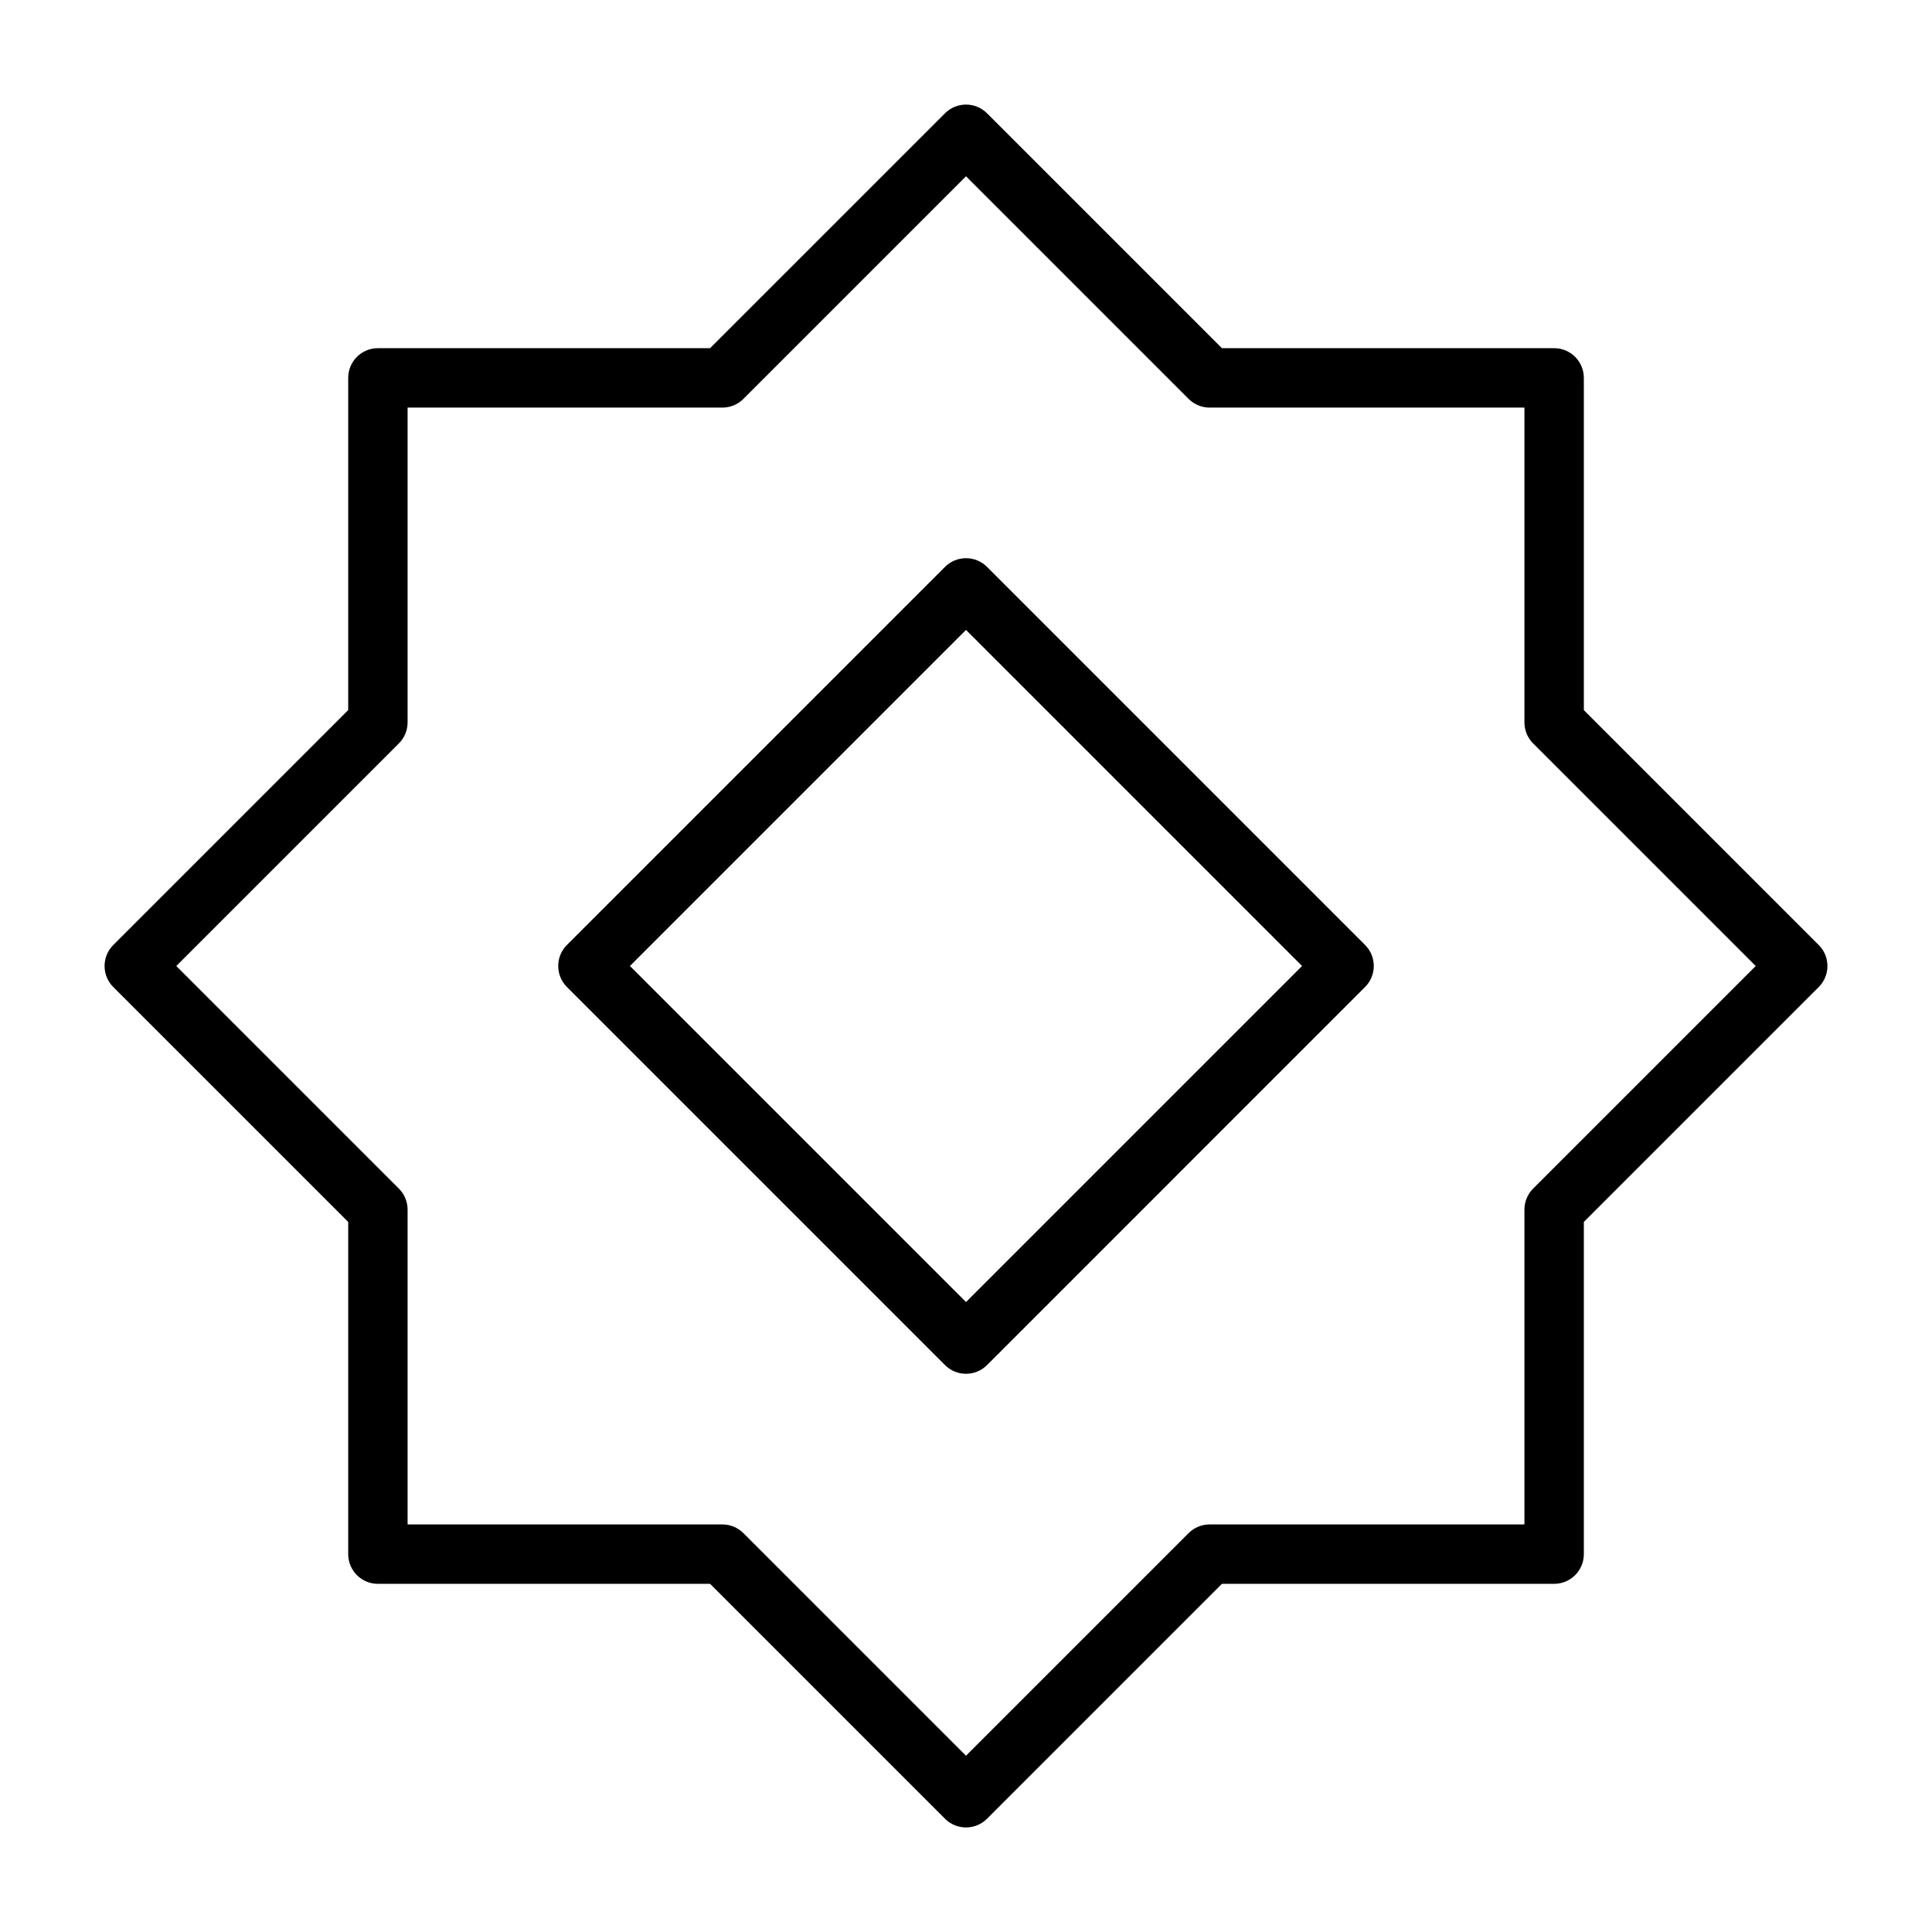
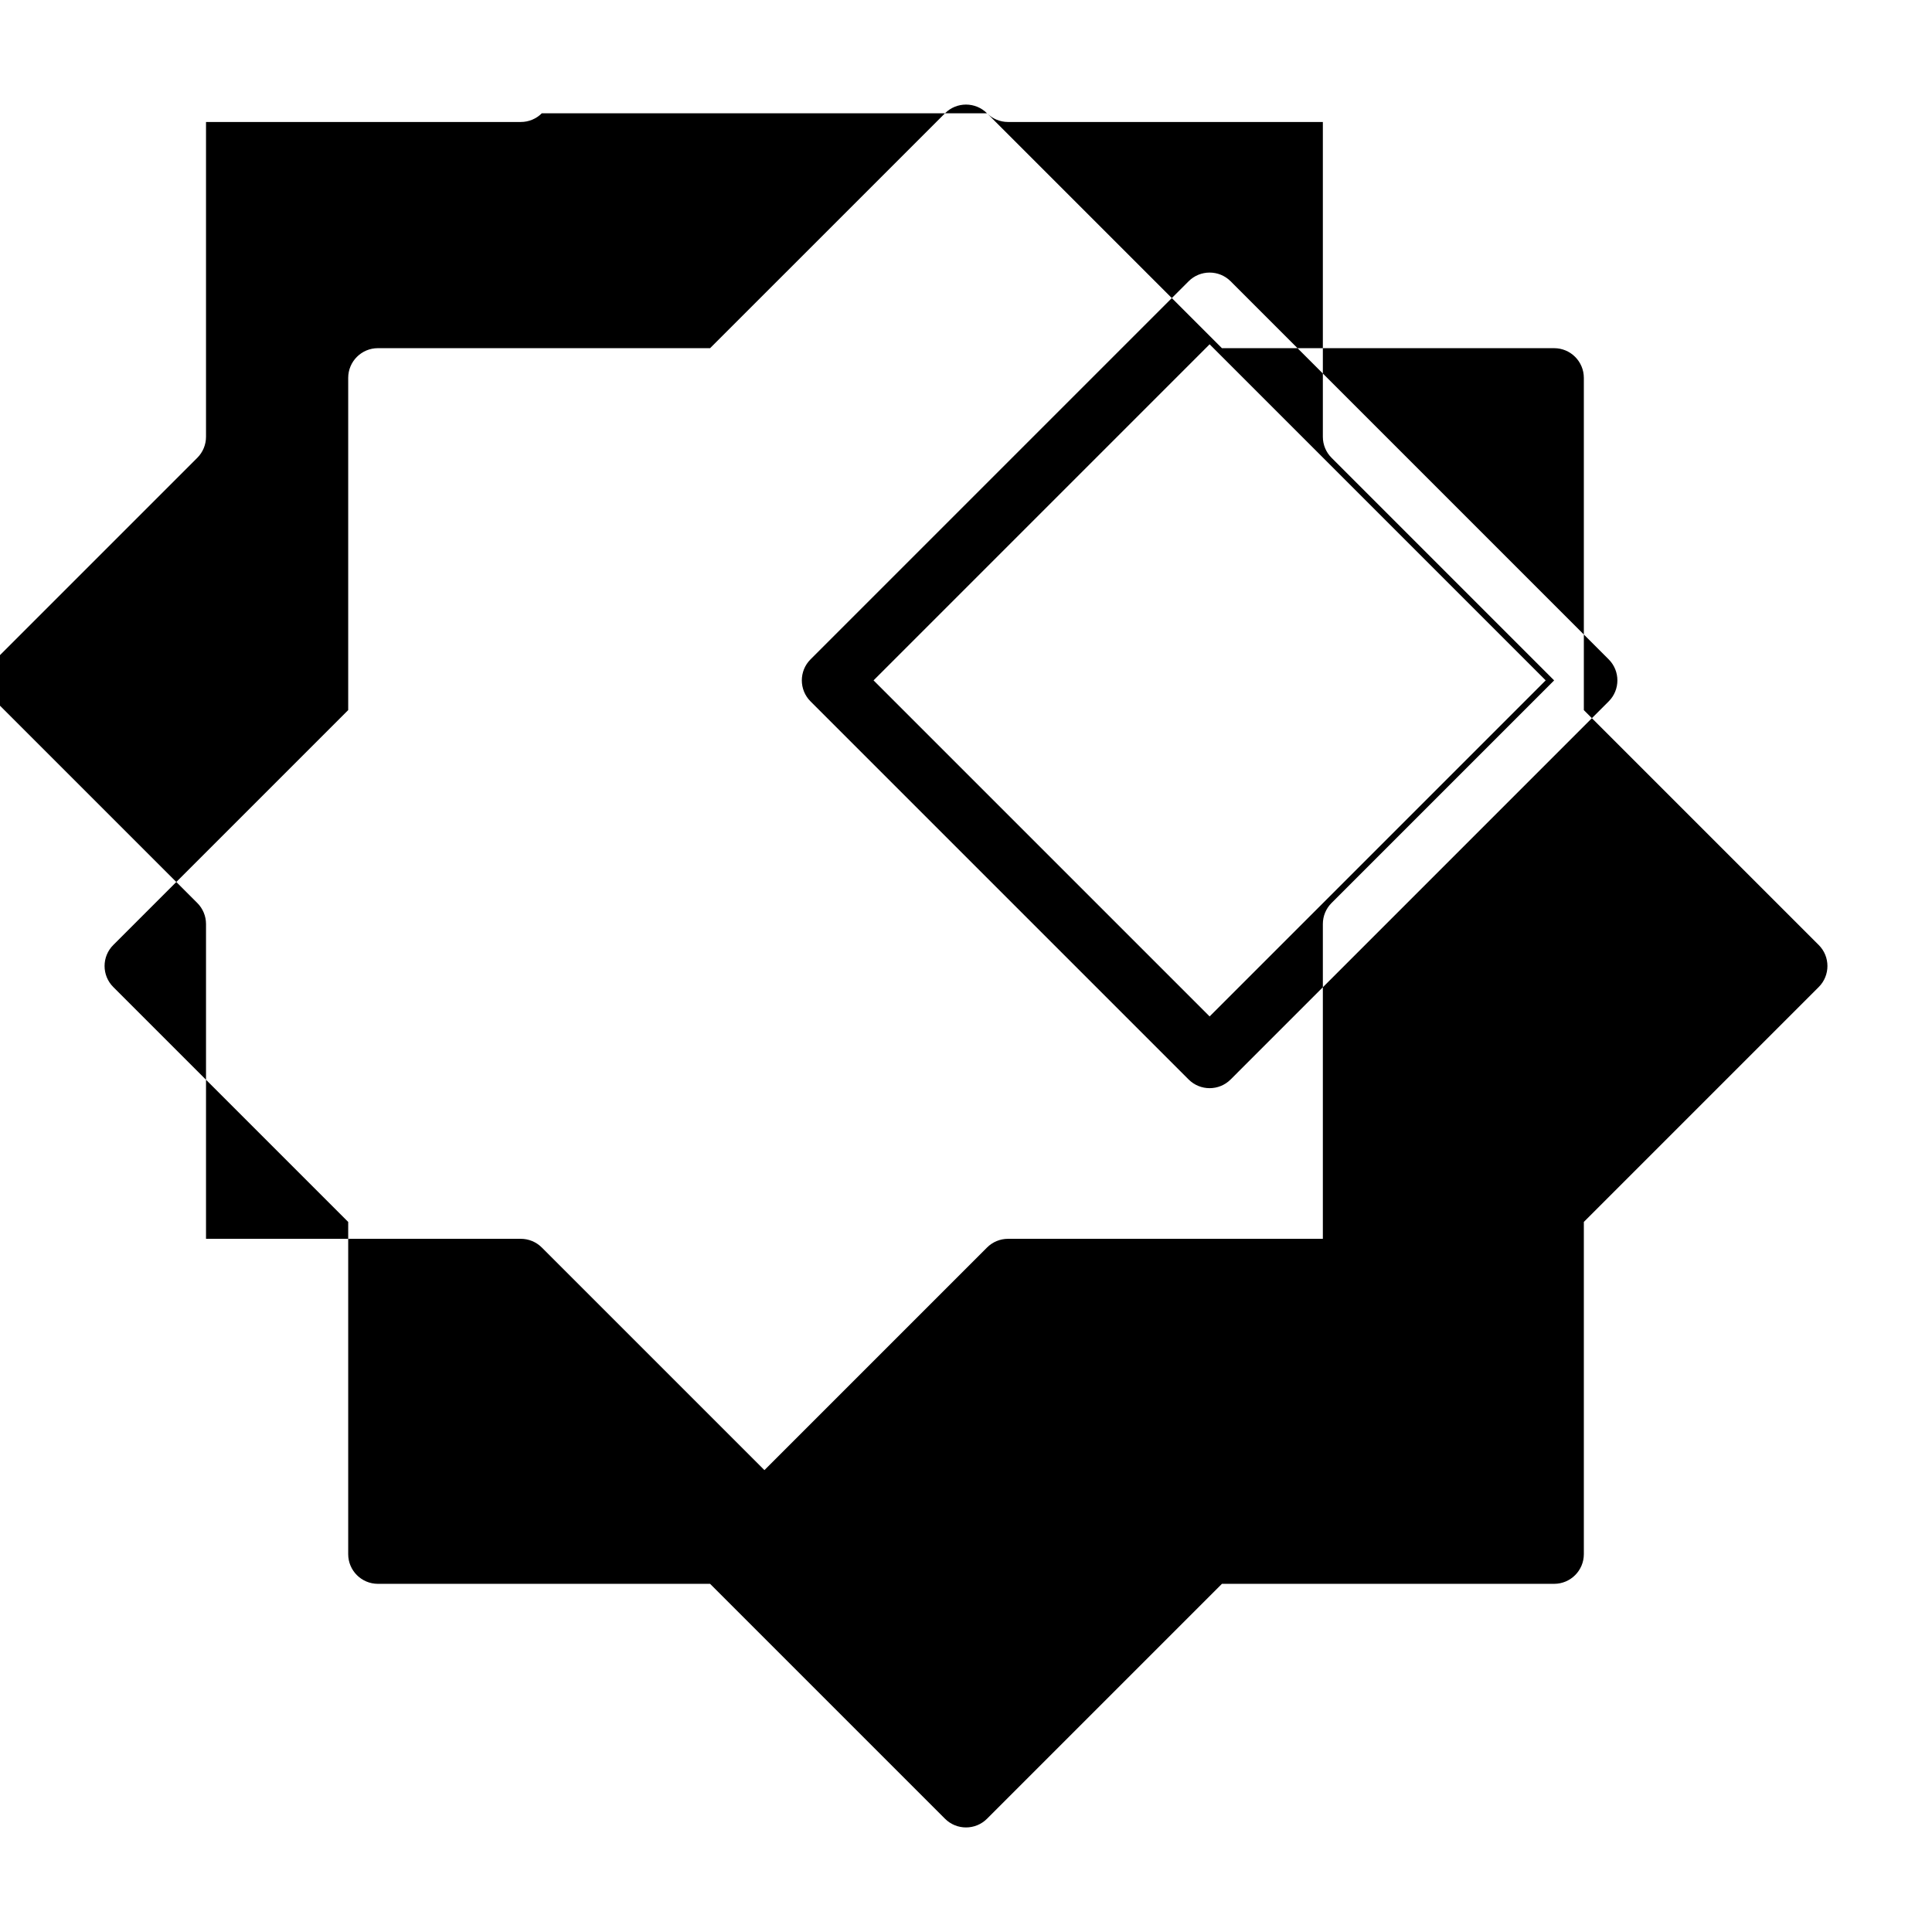
<svg xmlns="http://www.w3.org/2000/svg" fill="#000000" width="800px" height="800px" version="1.1" viewBox="144 144 512 512">
-   <path d="m405.57 174.02c-3.074-3.074-8.059-3.074-11.133 0l-62.254 62.25h-88.035c-4.348 0-7.871 3.527-7.871 7.875v88.035l-62.258 62.258c-3.074 3.074-3.074 8.059 0 11.133l62.258 62.254v88.035c0 4.348 3.523 7.871 7.871 7.871h88.035l62.254 62.254c3.074 3.074 8.059 3.074 11.133 0l62.254-62.254h88.039c4.348 0 7.871-3.523 7.871-7.871v-88.039l62.25-62.25c3.074-3.074 3.074-8.059 0-11.133l-62.25-62.25v-88.043c0-4.348-3.523-7.875-7.871-7.875h-88.043zm-64.559 75.691 58.992-58.992 58.988 58.992c1.477 1.477 3.481 2.305 5.566 2.305h83.434v83.43c0 2.09 0.828 4.094 2.305 5.566l58.988 58.992-58.988 58.988c-1.477 1.477-2.305 3.477-2.305 5.566v83.43h-83.43c-2.086 0-4.09 0.828-5.566 2.305l-58.992 58.992-58.996-58.992c-1.477-1.477-3.477-2.305-5.566-2.305h-83.422v-83.426c0-2.086-0.828-4.09-2.305-5.566l-58.996-58.992 58.996-58.996c1.477-1.477 2.305-3.481 2.305-5.566v-83.426h83.426c2.086 0 4.09-0.828 5.566-2.305zm164.75 144.72-100.19-100.2c-3.074-3.074-8.059-3.074-11.133 0l-100.2 100.2c-3.074 3.074-3.074 8.059 0 11.133l100.2 100.2c3.074 3.07 8.059 3.07 11.133 0l100.19-100.2c3.074-3.074 3.074-8.059 0-11.133zm-194.82 5.566 89.062-89.062 89.059 89.062-89.059 89.059z" fill-rule="evenodd" />
+   <path d="m405.57 174.02c-3.074-3.074-8.059-3.074-11.133 0l-62.254 62.25h-88.035c-4.348 0-7.871 3.527-7.871 7.875v88.035l-62.258 62.258c-3.074 3.074-3.074 8.059 0 11.133l62.258 62.254v88.035c0 4.348 3.523 7.871 7.871 7.871h88.035l62.254 62.254c3.074 3.074 8.059 3.074 11.133 0l62.254-62.254h88.039c4.348 0 7.871-3.523 7.871-7.871v-88.039l62.25-62.25c3.074-3.074 3.074-8.059 0-11.133l-62.25-62.25v-88.043c0-4.348-3.523-7.875-7.871-7.875h-88.043zc1.477 1.477 3.481 2.305 5.566 2.305h83.434v83.43c0 2.09 0.828 4.094 2.305 5.566l58.988 58.992-58.988 58.988c-1.477 1.477-2.305 3.477-2.305 5.566v83.43h-83.43c-2.086 0-4.09 0.828-5.566 2.305l-58.992 58.992-58.996-58.992c-1.477-1.477-3.477-2.305-5.566-2.305h-83.422v-83.426c0-2.086-0.828-4.09-2.305-5.566l-58.996-58.992 58.996-58.996c1.477-1.477 2.305-3.481 2.305-5.566v-83.426h83.426c2.086 0 4.09-0.828 5.566-2.305zm164.75 144.72-100.19-100.2c-3.074-3.074-8.059-3.074-11.133 0l-100.2 100.2c-3.074 3.074-3.074 8.059 0 11.133l100.2 100.2c3.074 3.07 8.059 3.07 11.133 0l100.19-100.2c3.074-3.074 3.074-8.059 0-11.133zm-194.82 5.566 89.062-89.062 89.059 89.062-89.059 89.059z" fill-rule="evenodd" />
</svg>